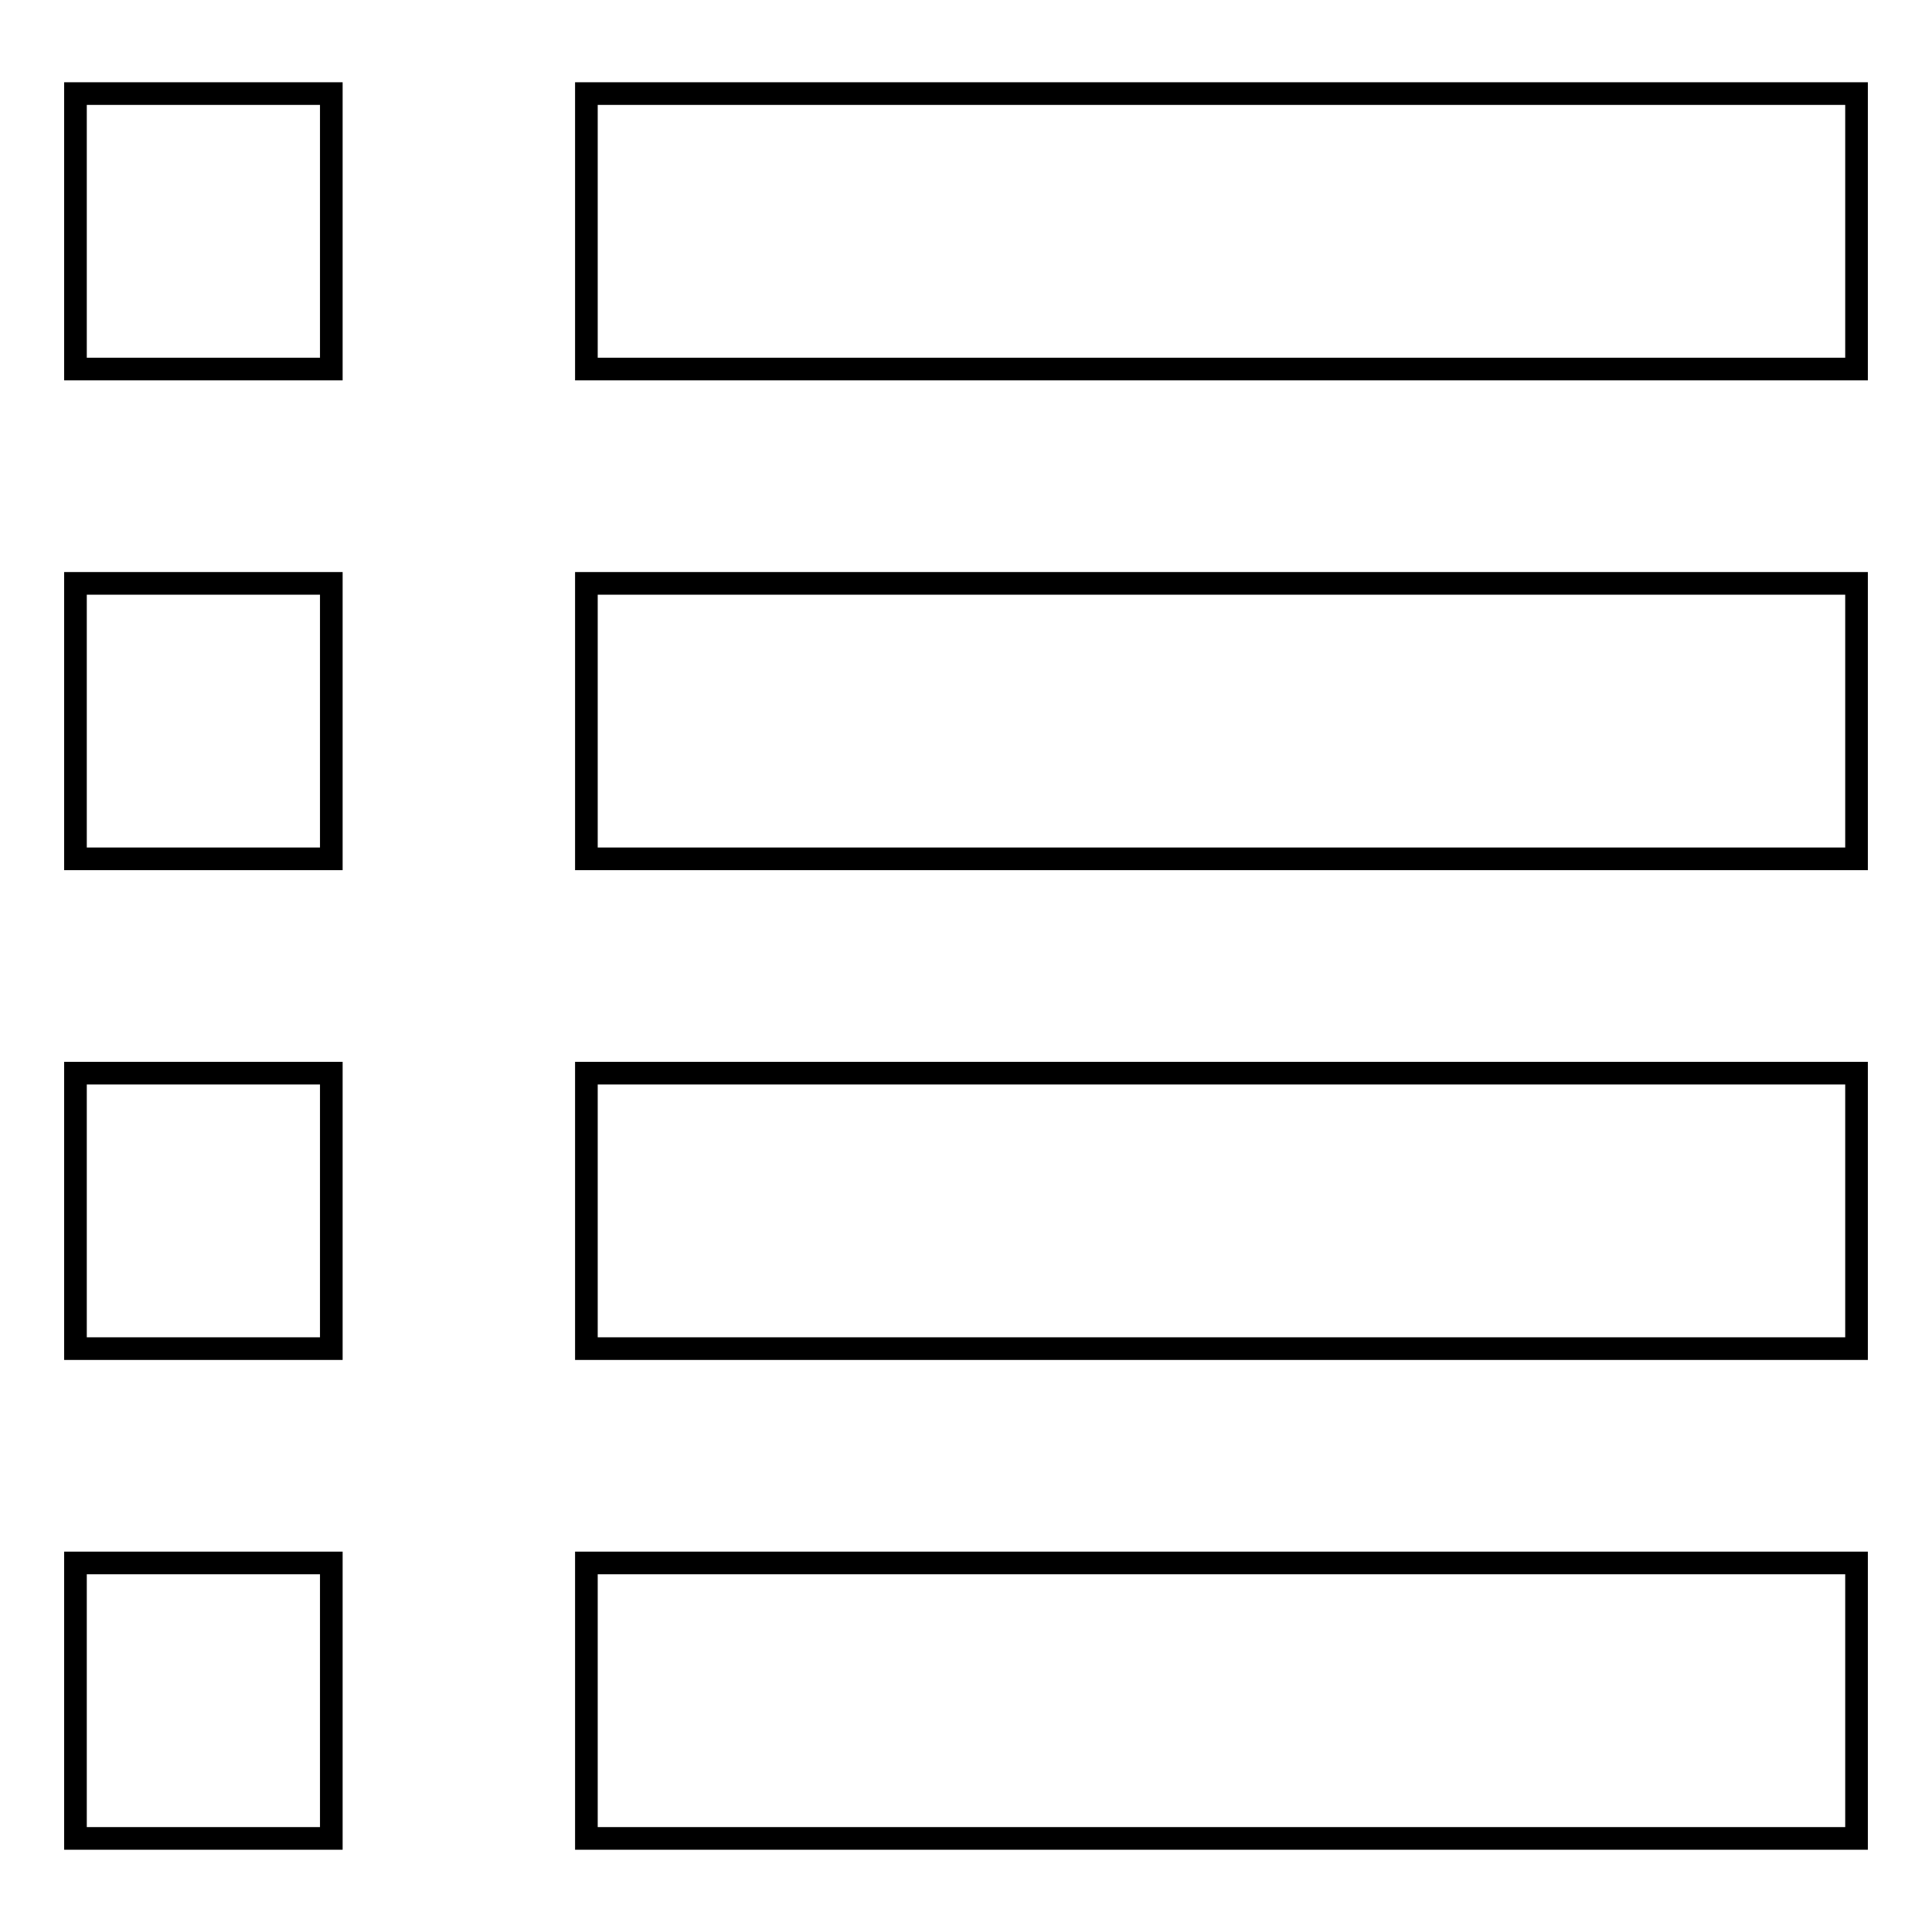
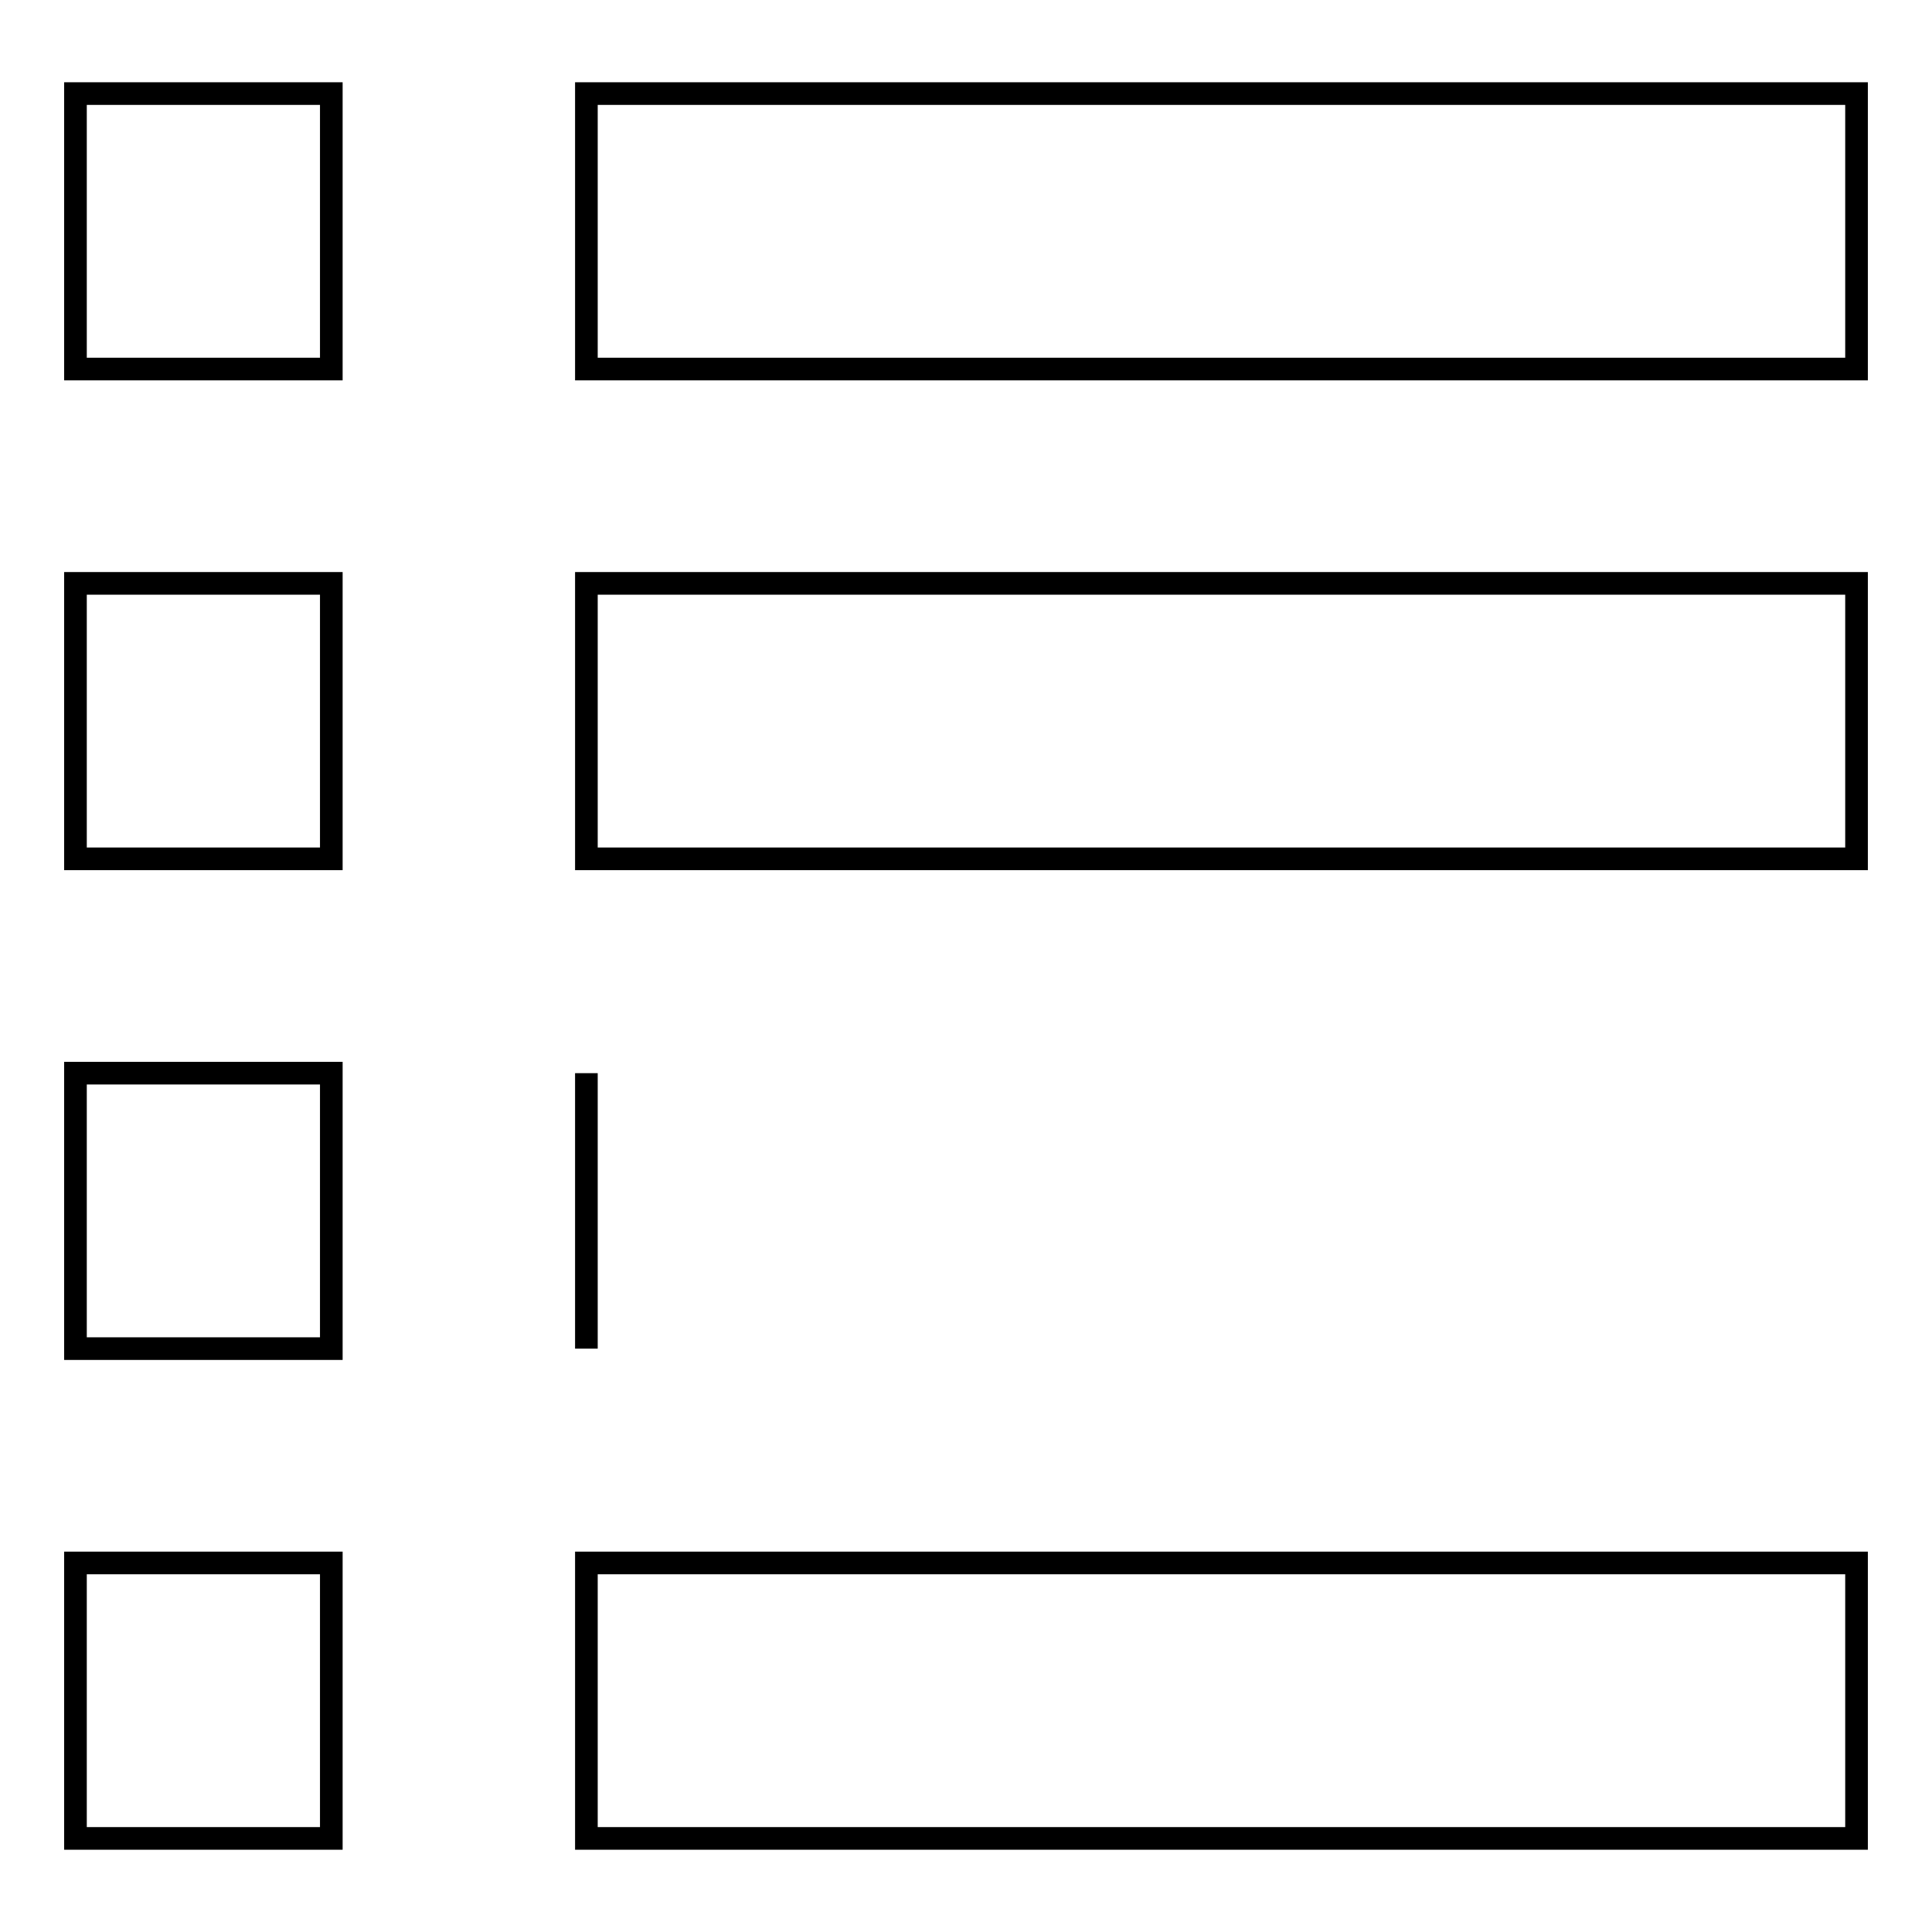
<svg xmlns="http://www.w3.org/2000/svg" version="1.1" x="0px" y="0px" viewBox="0 0 256 256" enable-background="new 0 0 256 256" xml:space="preserve">
  <g>
    <g>
      <g>
-         <path stroke-width="3" fill-opacity="0" stroke="#000000" d="M246,12.4v36.5H77.7V12.4H246L246,12.4z M77.7,113.8H246V77.3H77.7V113.8z M77.7,178.7H246v-36.5H77.7V178.7z M77.7,243.6H246v-36.5H77.7V243.6z M10,48.9h33.9V12.4H10V48.9z M10,113.8h33.9V77.3H10V113.8z M10,178.7h33.9v-36.5H10V178.7z M10,243.6h33.9v-36.5H10V243.6z" />
+         <path stroke-width="3" fill-opacity="0" stroke="#000000" d="M246,12.4v36.5H77.7V12.4H246L246,12.4z M77.7,113.8H246V77.3H77.7V113.8z M77.7,178.7v-36.5H77.7V178.7z M77.7,243.6H246v-36.5H77.7V243.6z M10,48.9h33.9V12.4H10V48.9z M10,113.8h33.9V77.3H10V113.8z M10,178.7h33.9v-36.5H10V178.7z M10,243.6h33.9v-36.5H10V243.6z" />
      </g>
      <g />
      <g />
      <g />
      <g />
      <g />
      <g />
      <g />
      <g />
      <g />
      <g />
      <g />
      <g />
      <g />
      <g />
      <g />
    </g>
  </g>
</svg>